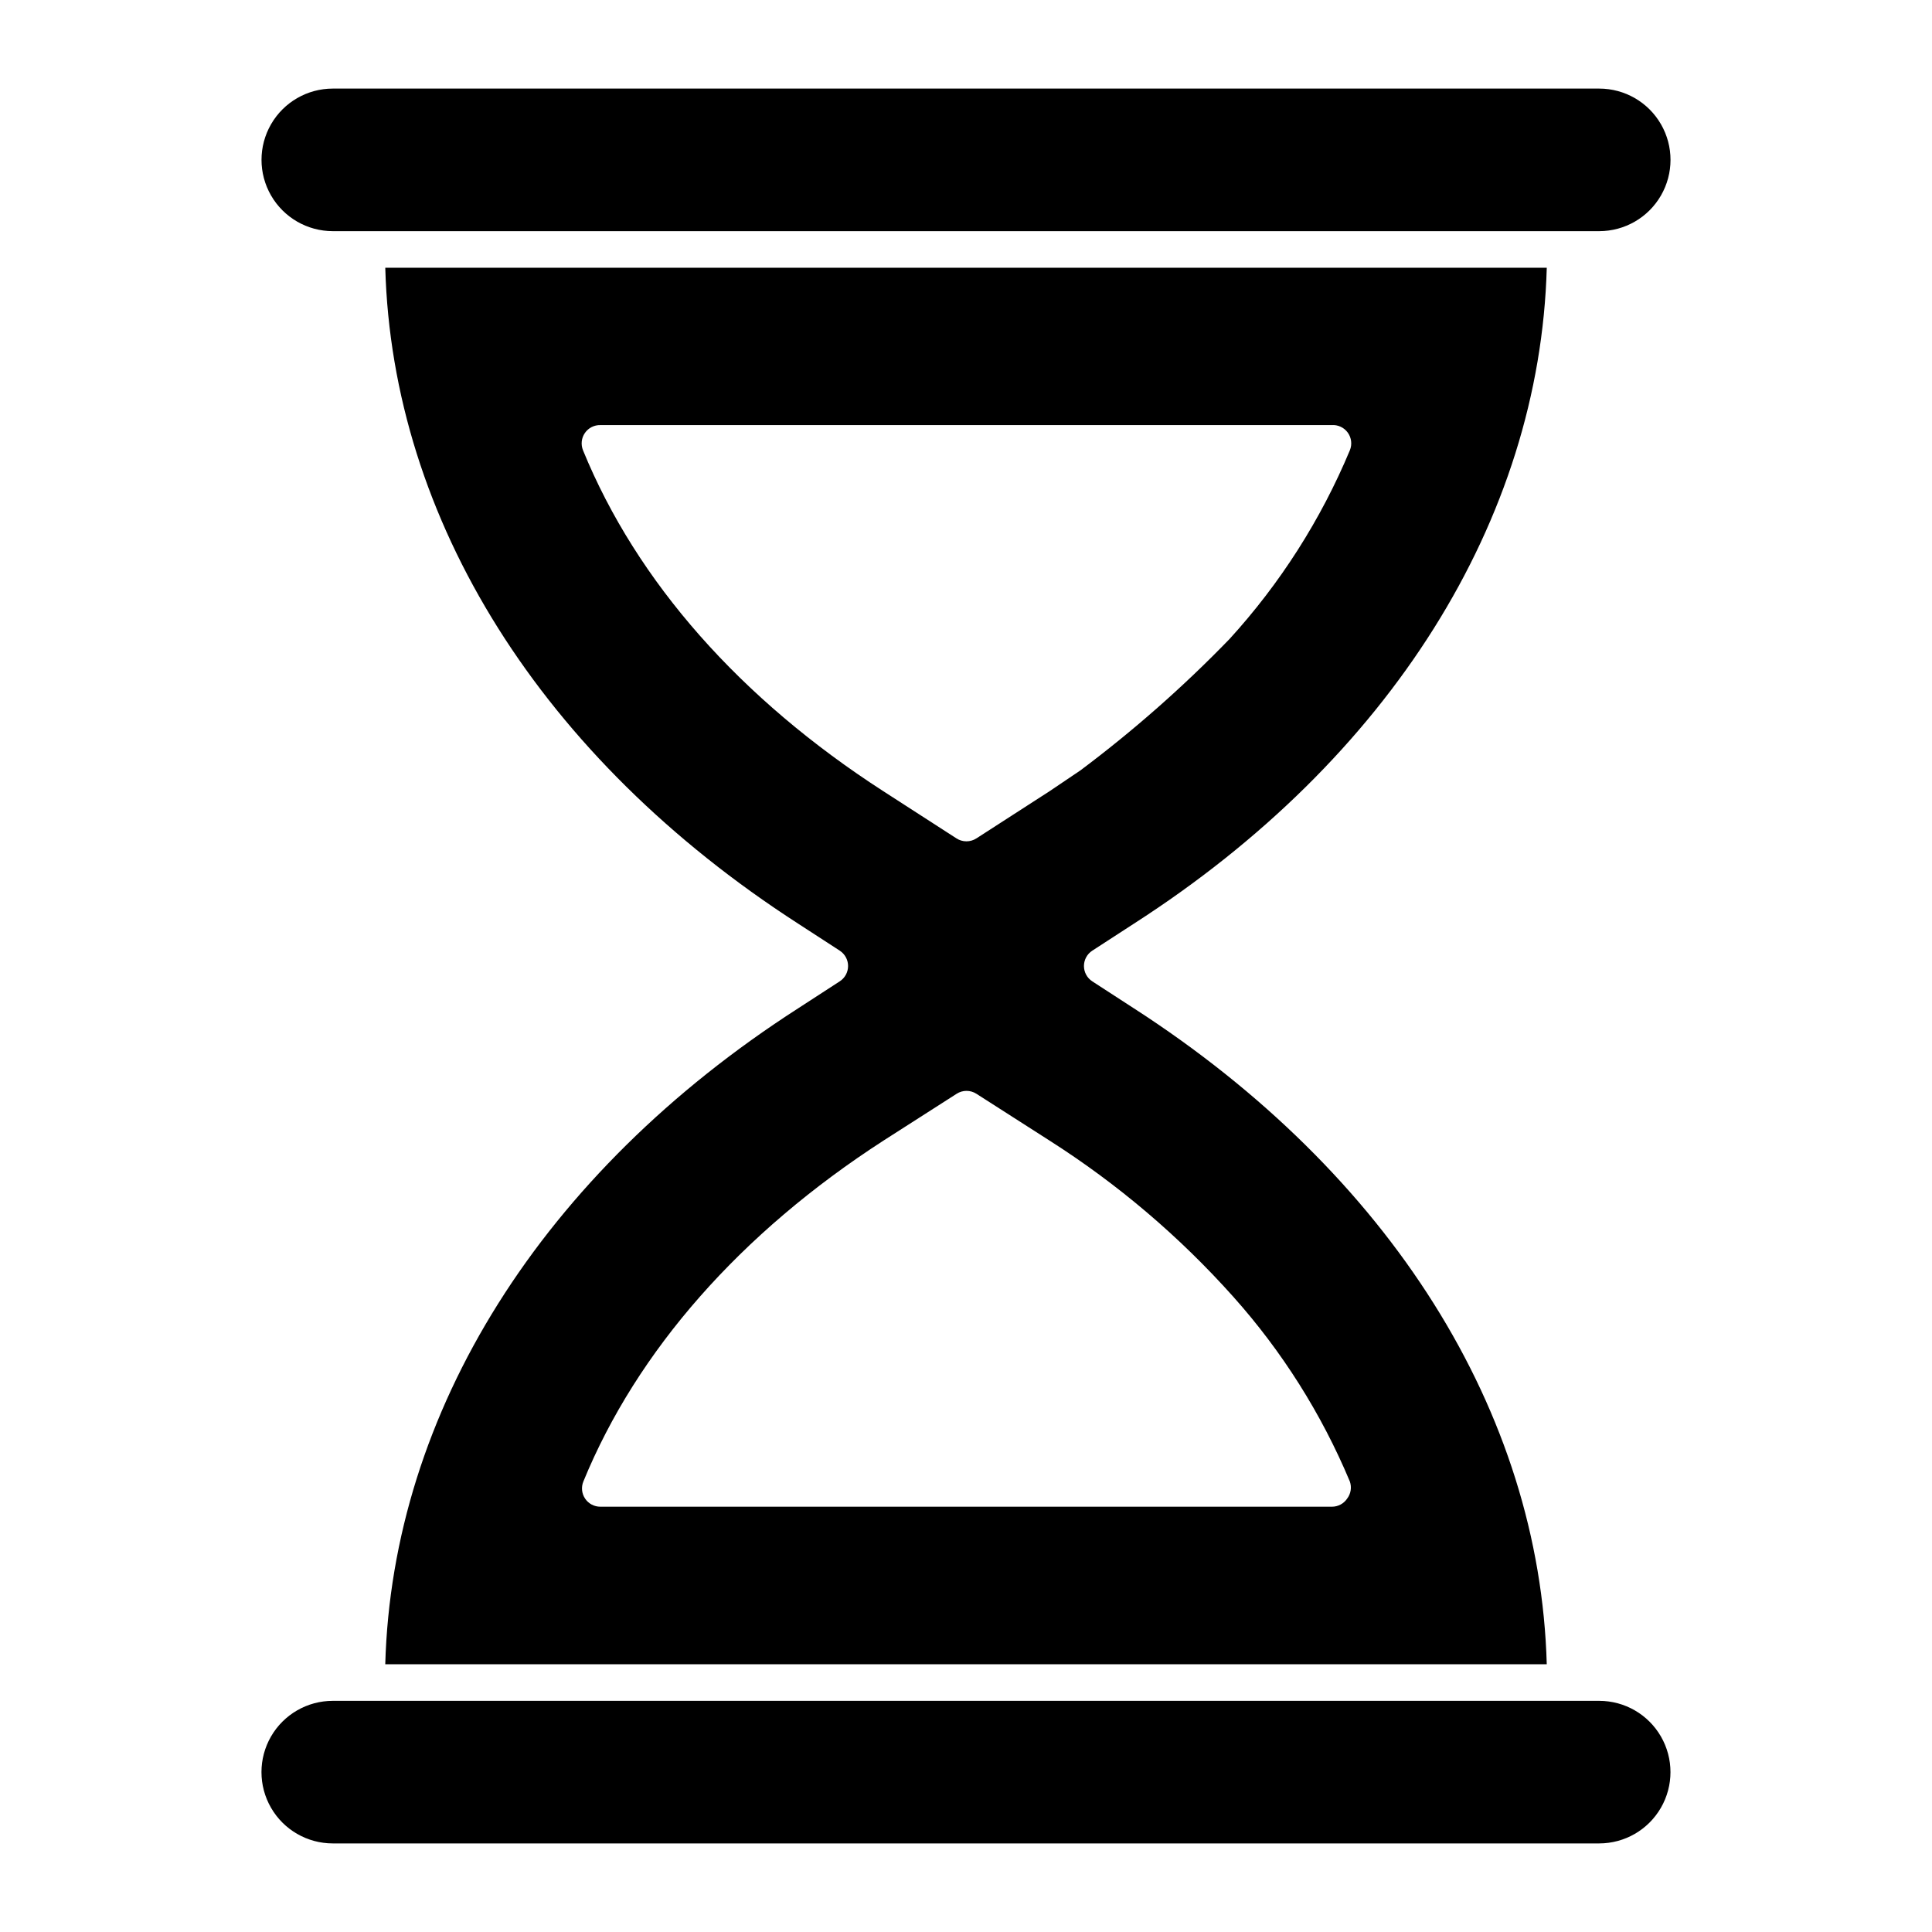
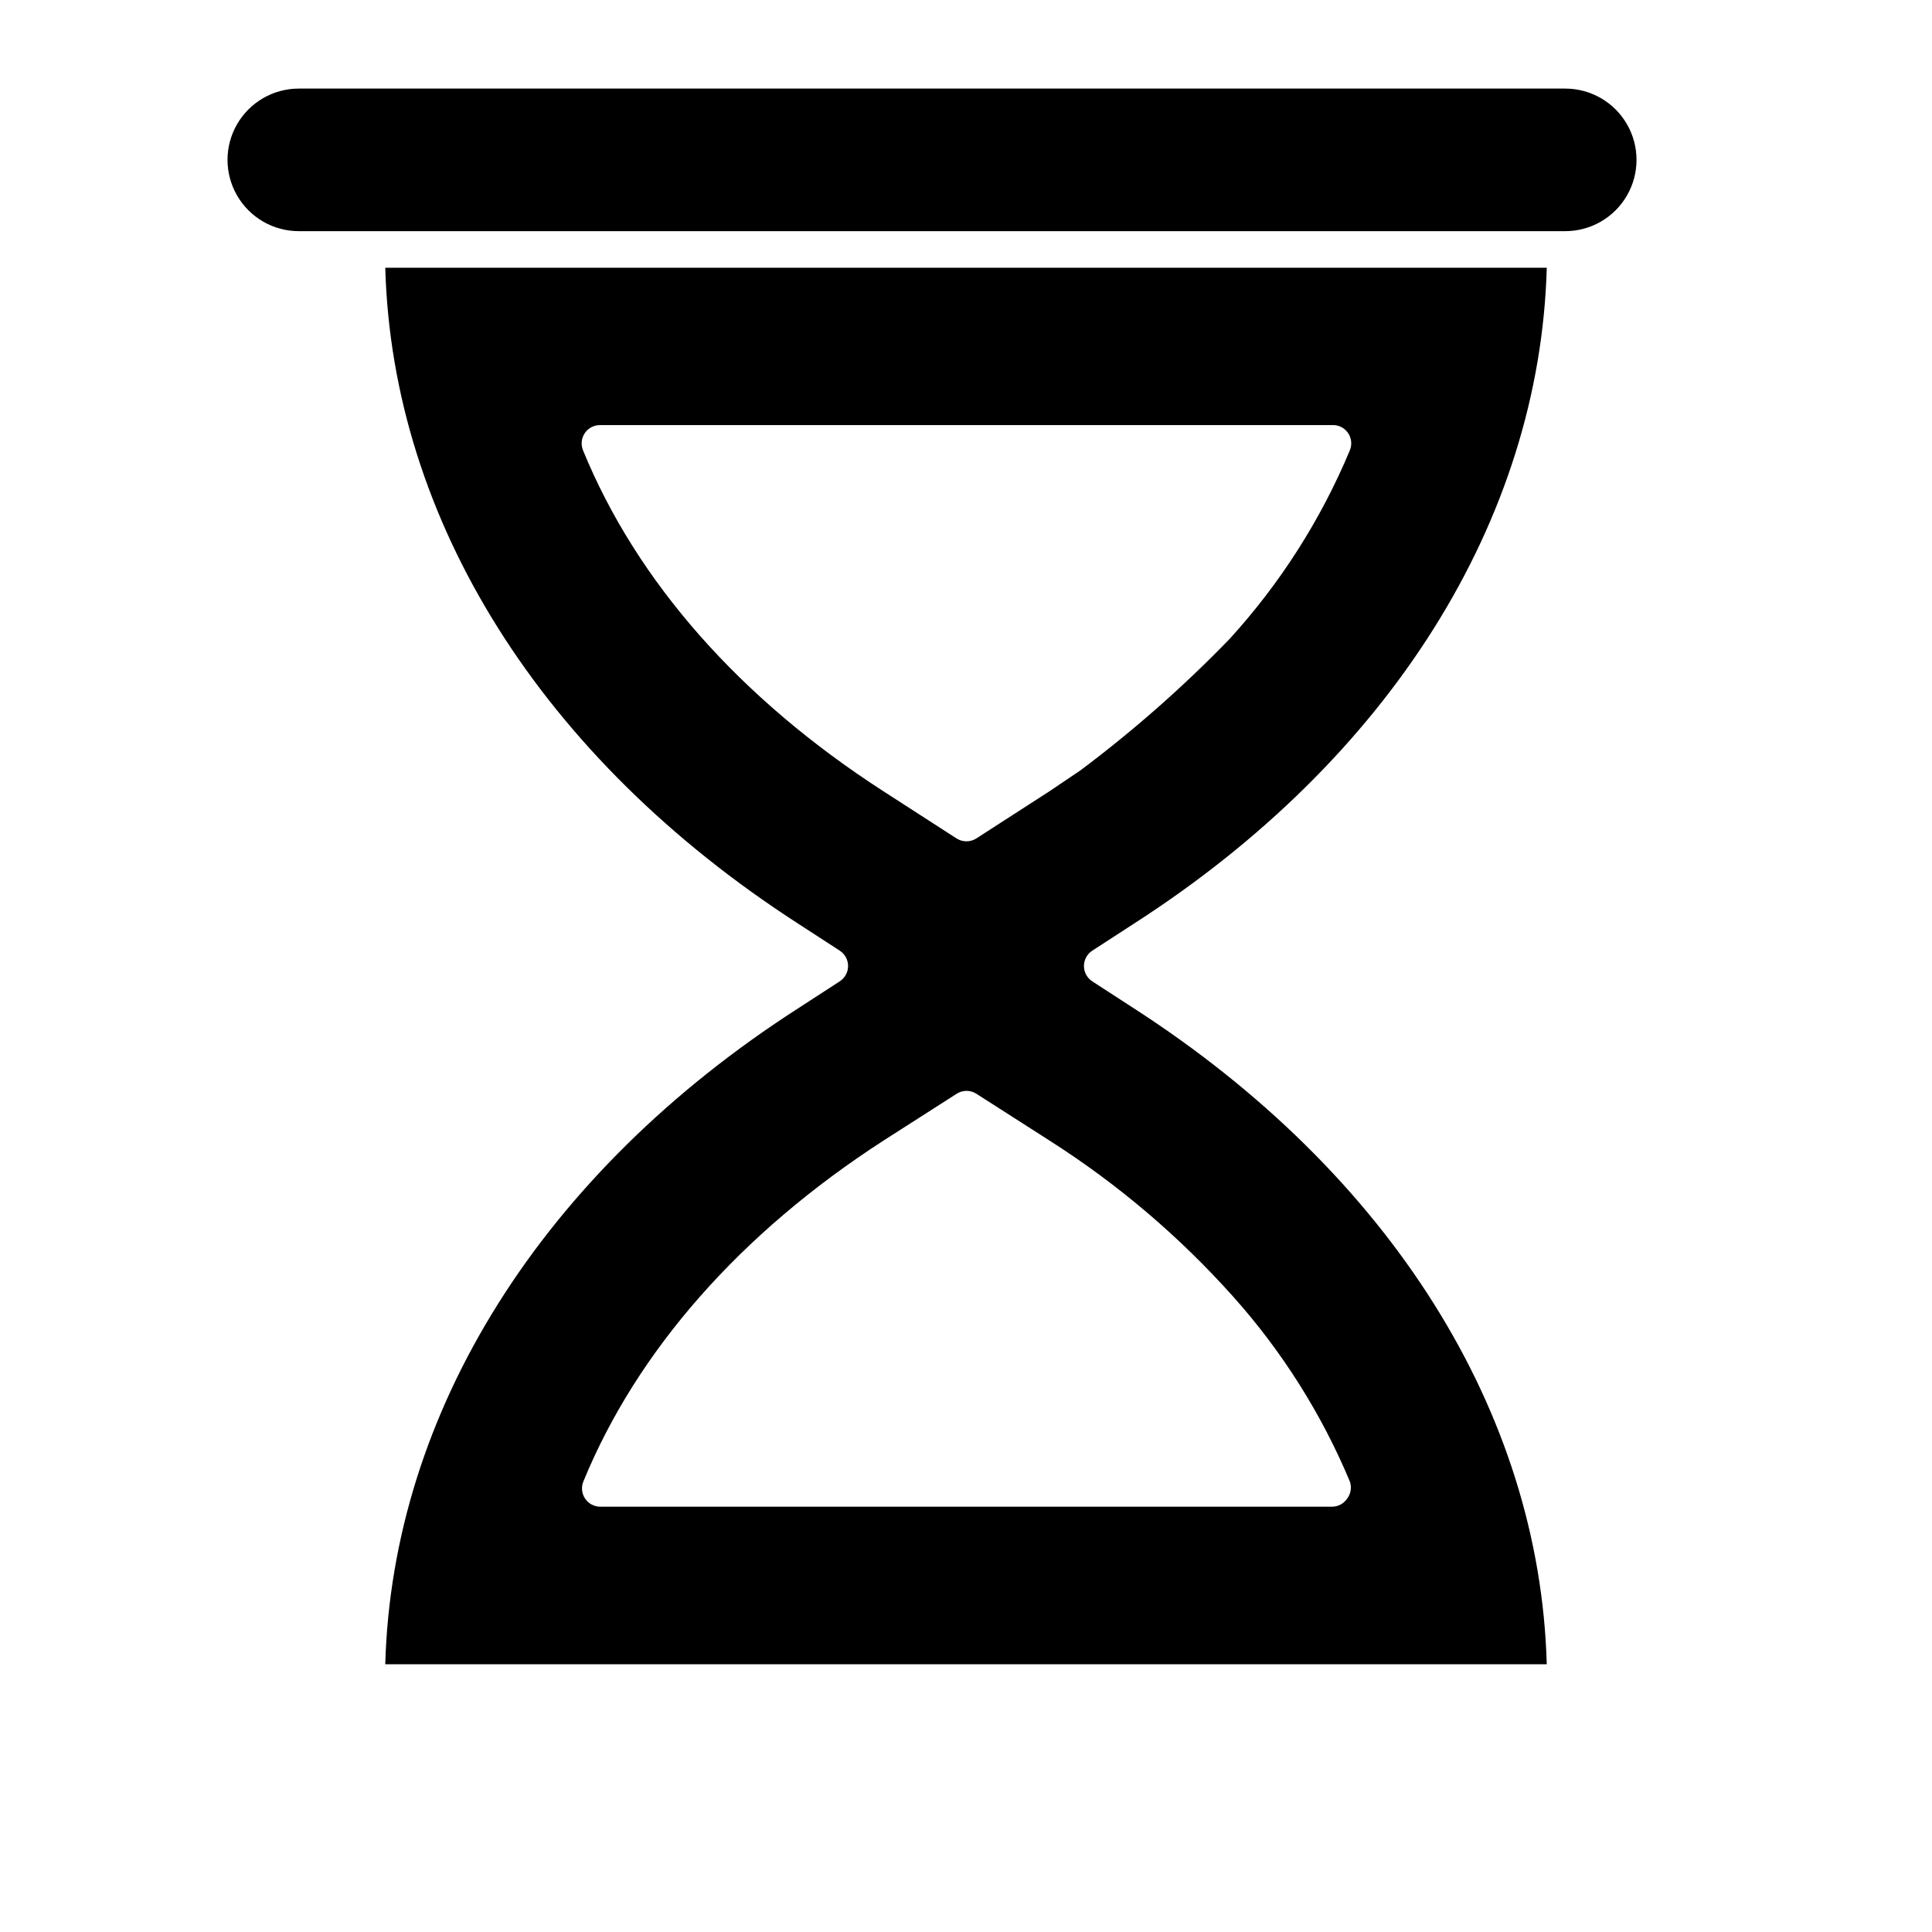
<svg xmlns="http://www.w3.org/2000/svg" fill="#000000" width="800px" height="800px" version="1.1" viewBox="144 144 512 512">
  <g>
-     <path d="m241.2 594.74h-9.012c-6.75 0-12.988 3.598-16.363 9.445-3.375 5.844-3.375 13.047 0 18.891 3.375 5.848 9.613 9.449 16.363 9.449h335.61c6.75 0 12.988-3.602 16.363-9.449 3.375-5.844 3.375-13.047 0-18.891-3.375-5.848-9.613-9.445-16.363-9.445z" />
-     <path d="m558.8 205.26h9.012-0.004c6.75 0 12.988-3.602 16.363-9.449 3.375-5.844 3.375-13.047 0-18.891-3.375-5.848-9.613-9.445-16.363-9.445h-335.61c-6.75 0-12.988 3.598-16.363 9.445-3.375 5.844-3.375 13.047 0 18.891 3.375 5.848 9.613 9.449 16.363 9.449z" />
+     <path d="m558.8 205.26c6.75 0 12.988-3.602 16.363-9.449 3.375-5.844 3.375-13.047 0-18.891-3.375-5.848-9.613-9.445-16.363-9.445h-335.61c-6.75 0-12.988 3.598-16.363 9.445-3.375 5.844-3.375 13.047 0 18.891 3.375 5.848 9.613 9.449 16.363 9.449z" />
    <path d="m444.52 411.24-11.047-7.168v-0.004c-1.383-0.891-2.215-2.422-2.215-4.066s0.832-3.18 2.215-4.07l11.047-7.168c67.82-43.598 107.54-106.96 109.39-173.81l-307.81-0.004c1.84 66.852 41.469 129.97 109.39 173.81l11.047 7.168-0.004 0.004c1.383 0.891 2.215 2.426 2.215 4.07s-0.832 3.176-2.215 4.066l-11.047 7.168c-67.82 43.598-107.54 106.96-109.39 173.81l307.81 0.004c-1.84-66.852-41.469-129.97-109.38-173.81zm-146.01-147.9c-0.625-1.516-0.441-3.242 0.488-4.59s2.477-2.137 4.113-2.094h193.77c1.676-0.129 3.301 0.625 4.289 1.988s1.199 3.141 0.555 4.695c-7.672 18.375-18.457 35.285-31.875 49.992-12.234 12.641-25.453 24.285-39.531 34.832l-8.188 5.523-19.379 12.5 0.004-0.004c-0.797 0.516-1.723 0.785-2.668 0.777-0.926-0.004-1.836-0.273-2.613-0.777l-19.379-12.5c-37.832-24.414-65.301-55.414-79.59-90.344zm202.49 277.82c-0.902 1.336-2.41 2.137-4.023 2.133h-193.87c-1.621 0.008-3.137-0.793-4.043-2.137s-1.078-3.051-0.465-4.547c14.195-34.637 41.664-65.883 79.547-90.348l19.379-12.402h-0.004c1.594-1.023 3.637-1.023 5.234 0l19.379 12.402h-0.004c18.051 11.492 34.434 25.41 48.688 41.371 12.953 14.492 23.398 31.043 30.906 48.977 0.539 1.543 0.27 3.254-0.727 4.551z" />
  </g>
</svg>